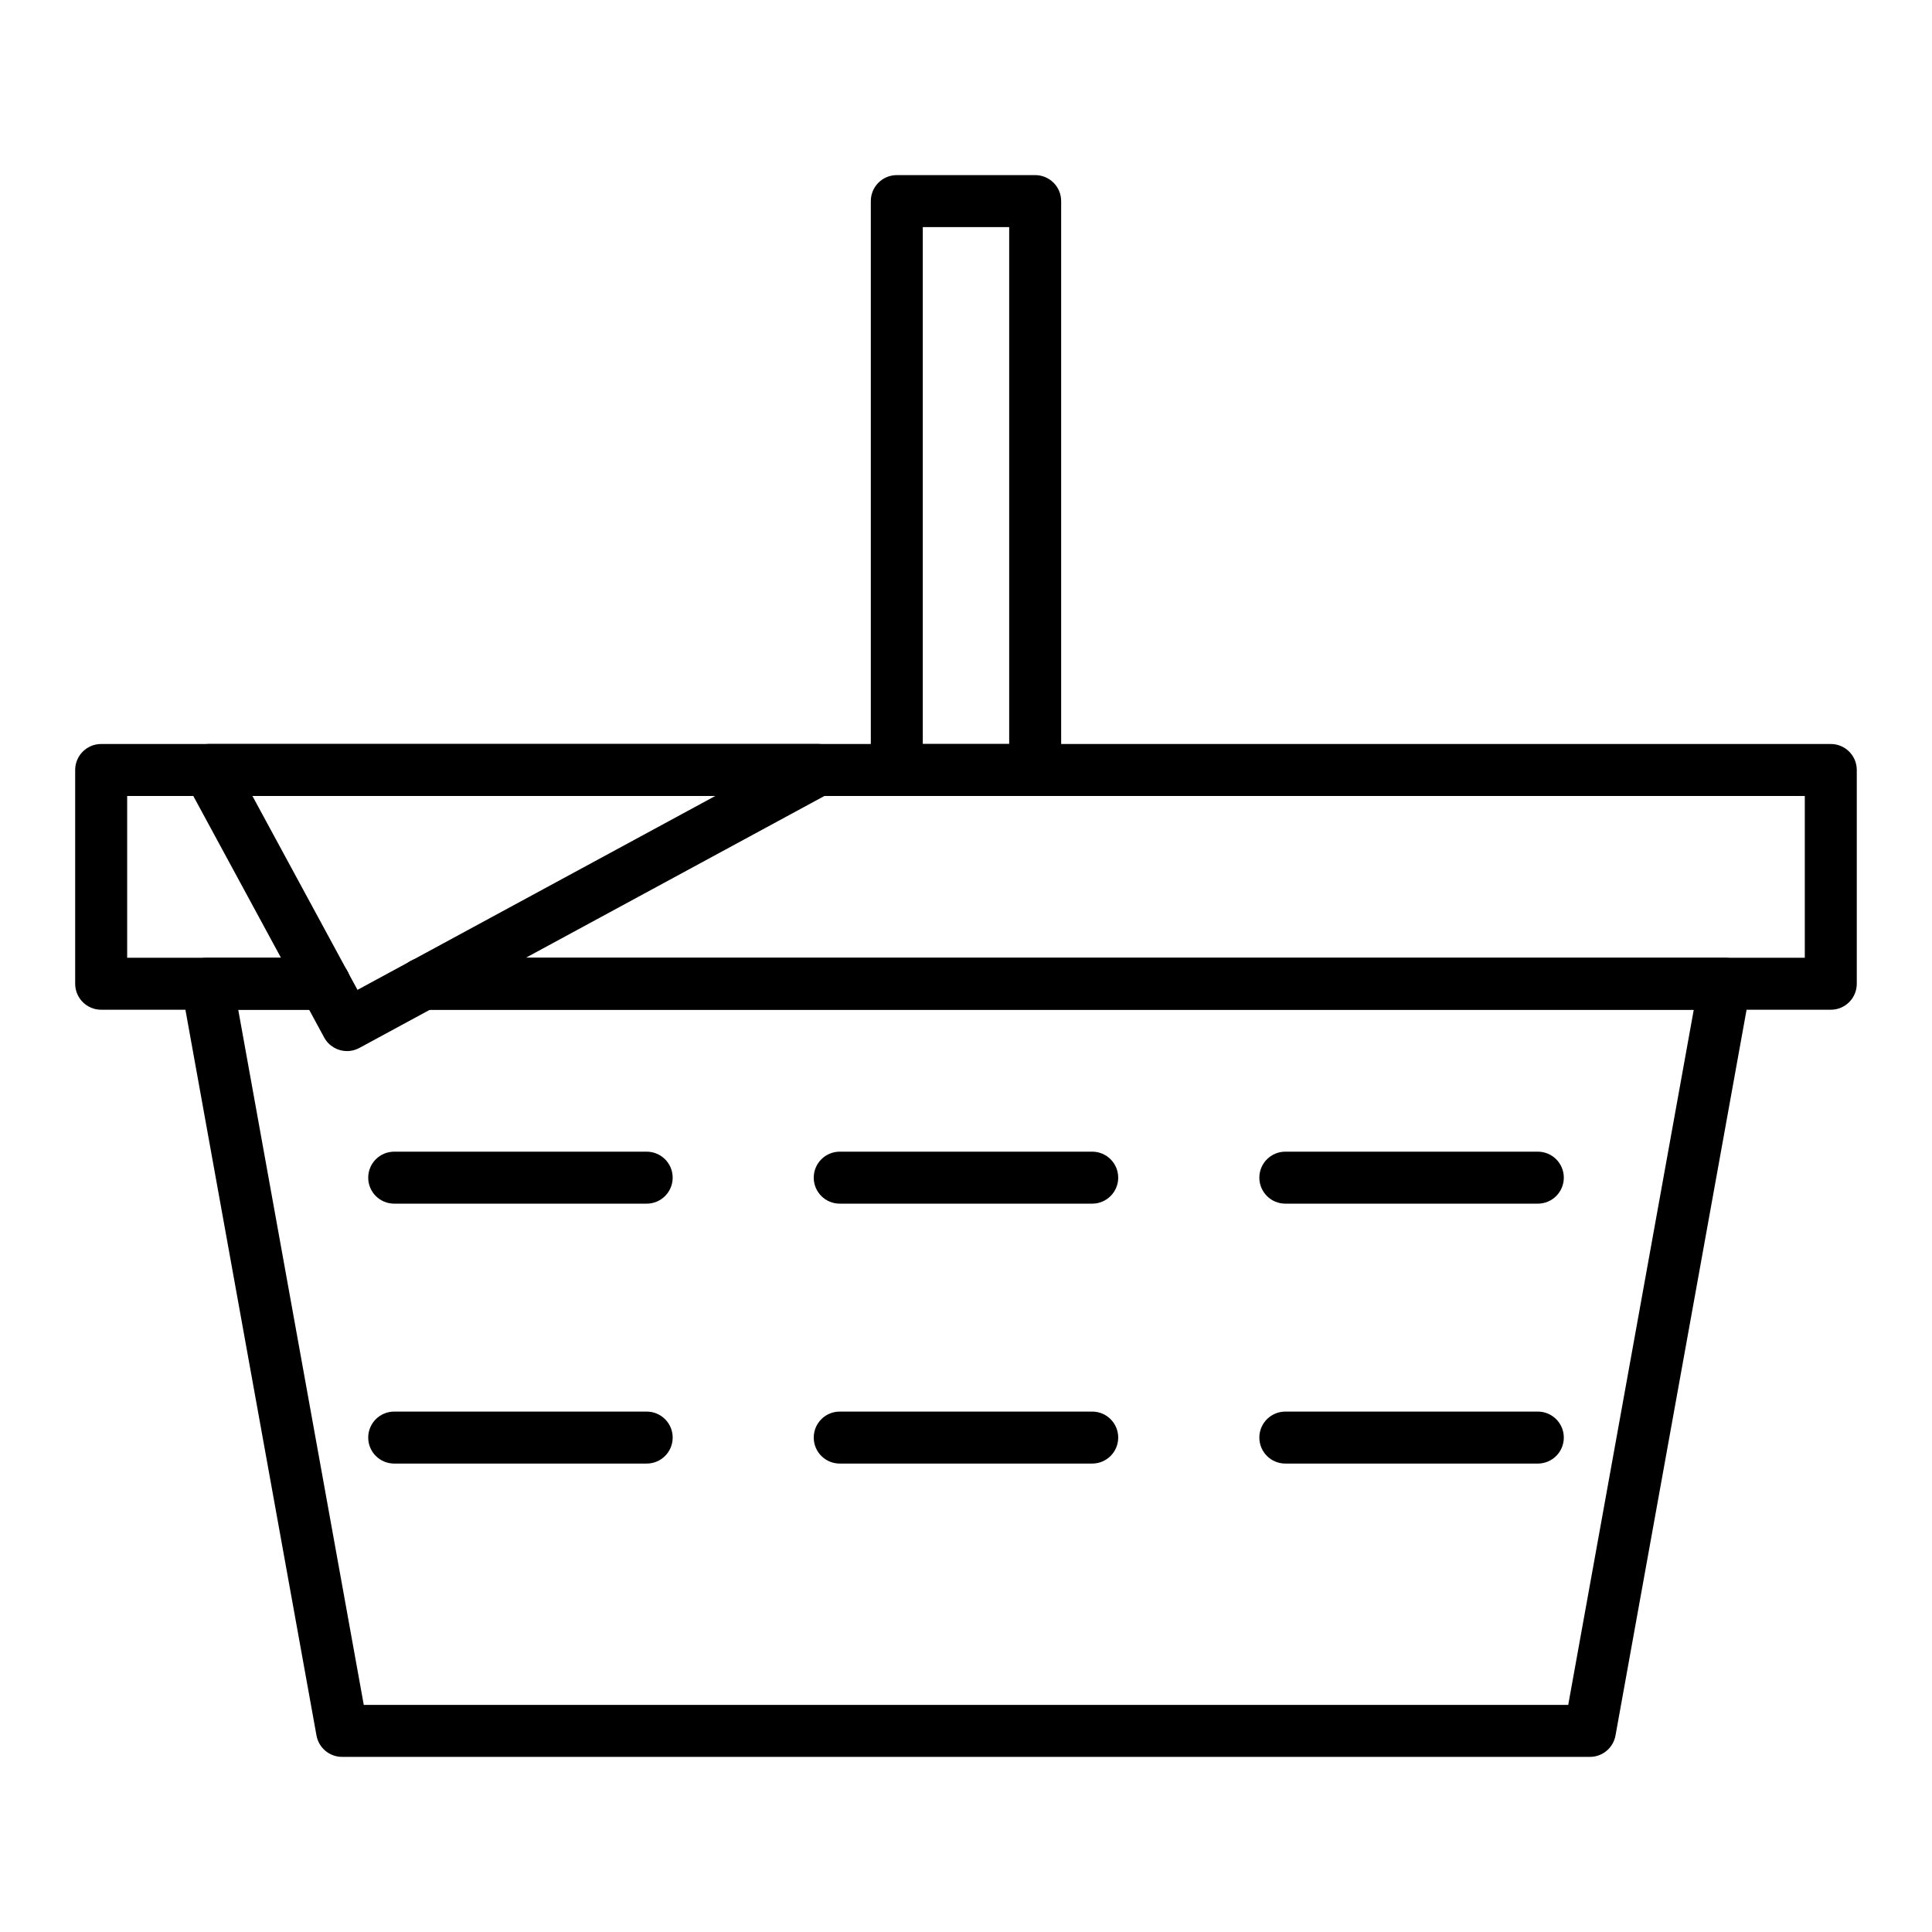
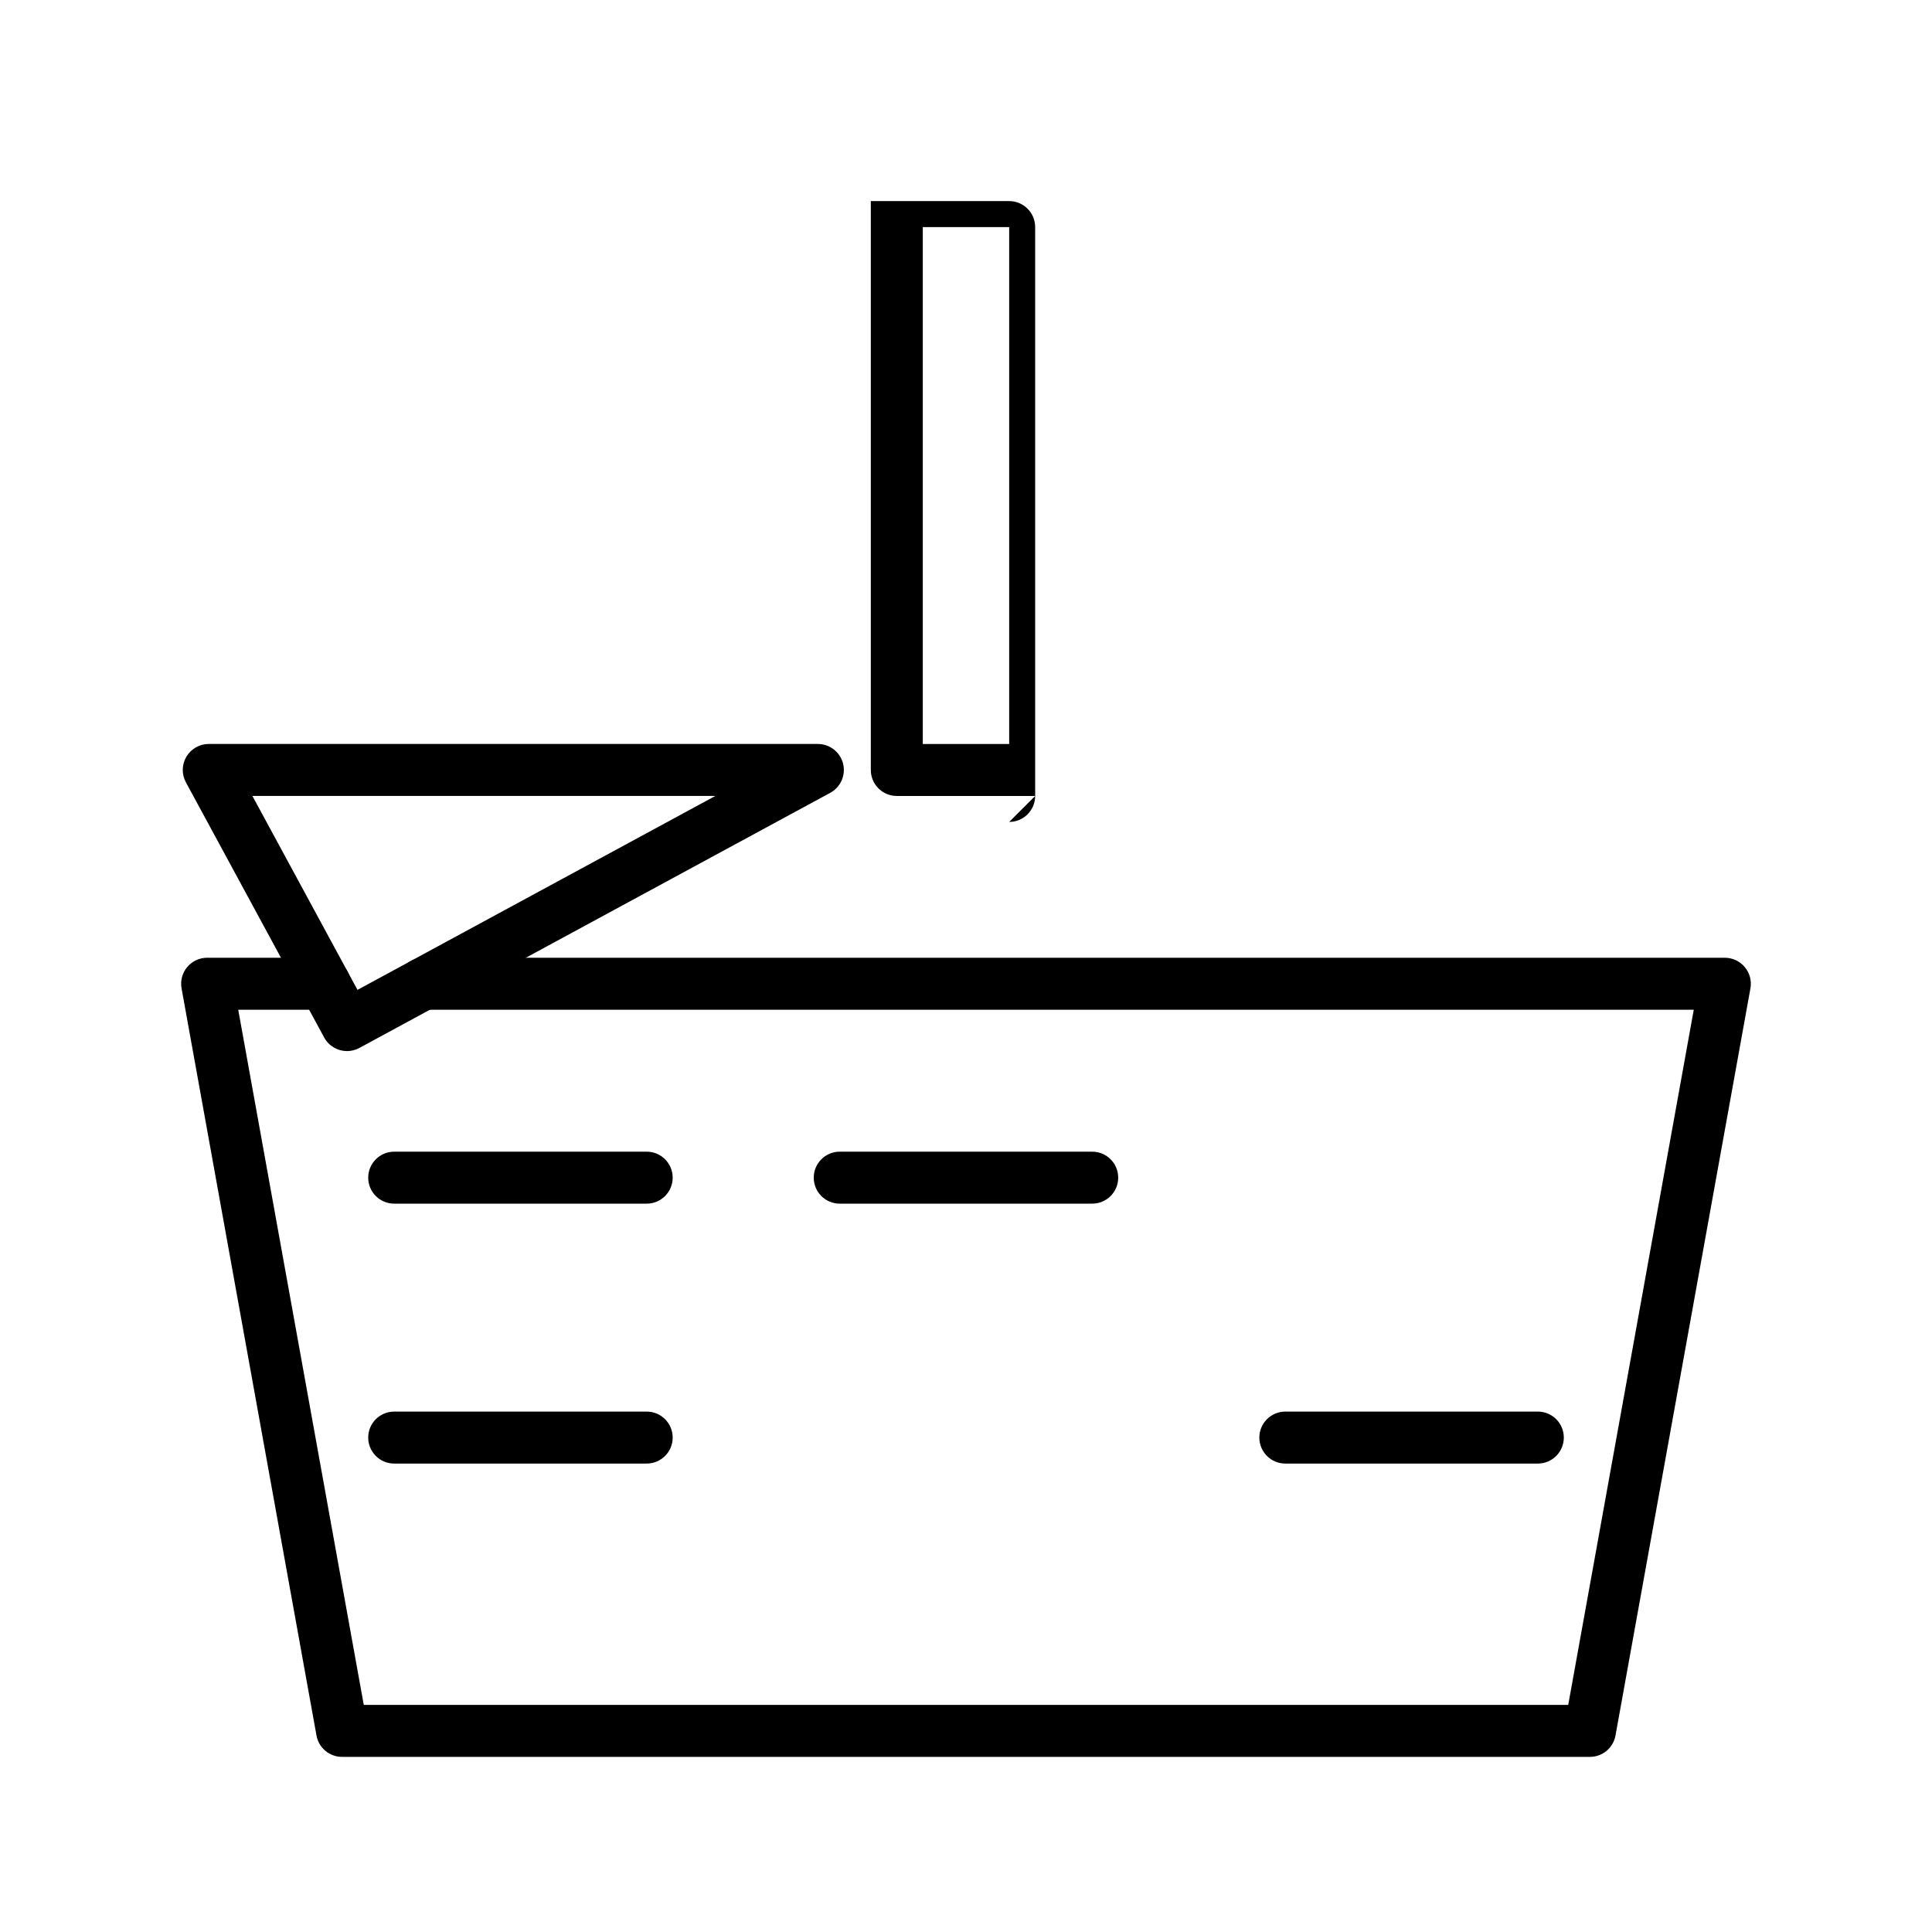
<svg xmlns="http://www.w3.org/2000/svg" fill="#000000" width="800px" height="800px" version="1.1" viewBox="144 144 512 512">
  <g>
    <path d="m565.35 609.59h-330.7c-3.332 0-6.188-2.387-6.777-5.664l-35.758-198c-0.363-2.008 0.184-4.074 1.492-5.641 1.309-1.566 3.246-2.473 5.285-2.473h31.133c3.805 0 6.887 3.082 6.887 6.887 0 3.805-3.082 6.887-6.887 6.887l-22.891 0.004 33.27 184.23h319.19l33.27-184.23h-336.68c-3.805 0-6.887-3.082-6.887-6.887s3.082-6.887 6.887-6.887h344.92c2.039 0 3.977 0.906 5.285 2.473 1.309 1.566 1.855 3.633 1.492 5.641l-35.758 198c-0.594 3.277-3.445 5.66-6.777 5.66z" />
-     <path d="m629.18 411.59h-373c-3.805 0-6.887-3.082-6.887-6.887s3.082-6.887 6.887-6.887h366.11v-42.871l-444.59-0.004v42.871h52.32c3.805 0 6.887 3.082 6.887 6.887 0 3.805-3.082 6.887-6.887 6.887l-59.211 0.004c-3.805 0-6.887-3.082-6.887-6.887v-56.648c0-3.805 3.082-6.887 6.887-6.887h458.37c3.805 0 6.887 3.082 6.887 6.887v56.648c0.004 3.805-3.078 6.887-6.883 6.887z" />
    <path d="m235.97 422.55c-2.445 0-4.816-1.305-6.062-3.606l-36.641-67.617c-1.156-2.133-1.105-4.719 0.137-6.805 1.242-2.086 3.492-3.363 5.918-3.363h161.42c3.152 0 5.902 2.141 6.676 5.195 0.777 3.055-0.625 6.246-3.394 7.75l-124.78 67.609c-1.043 0.566-2.168 0.836-3.273 0.836zm-25.082-67.617 27.848 51.391 94.836-51.391z" />
-     <path d="m418.33 354.94h-36.668c-3.805 0-6.887-3.082-6.887-6.887v-150.76c0-3.805 3.082-6.887 6.887-6.887h36.668c3.805 0 6.887 3.082 6.887 6.887v150.75c0.004 3.805-3.082 6.891-6.887 6.891zm-29.781-13.777h22.895v-136.98h-22.895z" />
+     <path d="m418.33 354.94h-36.668c-3.805 0-6.887-3.082-6.887-6.887v-150.76h36.668c3.805 0 6.887 3.082 6.887 6.887v150.75c0.004 3.805-3.082 6.891-6.887 6.891zm-29.781-13.777h22.895v-136.98h-22.895z" />
    <path d="m315.38 462.98h-66.914c-3.805 0-6.887-3.082-6.887-6.887 0-3.805 3.082-6.887 6.887-6.887h66.914c3.805 0 6.887 3.082 6.887 6.887 0 3.801-3.082 6.887-6.887 6.887z" />
    <path d="m433.45 462.98h-66.914c-3.805 0-6.887-3.082-6.887-6.887 0-3.805 3.082-6.887 6.887-6.887h66.914c3.805 0 6.887 3.082 6.887 6.887 0.004 3.801-3.082 6.887-6.887 6.887z" />
-     <path d="m551.54 462.98h-66.914c-3.805 0-6.887-3.082-6.887-6.887 0-3.805 3.082-6.887 6.887-6.887h66.914c3.805 0 6.887 3.082 6.887 6.887 0 3.801-3.082 6.887-6.887 6.887z" />
    <path d="m315.38 531.86h-66.914c-3.805 0-6.887-3.082-6.887-6.887s3.082-6.887 6.887-6.887h66.914c3.805 0 6.887 3.082 6.887 6.887 0 3.801-3.082 6.887-6.887 6.887z" />
-     <path d="m433.45 531.86h-66.914c-3.805 0-6.887-3.082-6.887-6.887s3.082-6.887 6.887-6.887h66.914c3.805 0 6.887 3.082 6.887 6.887 0.004 3.801-3.082 6.887-6.887 6.887z" />
    <path d="m551.54 531.86h-66.914c-3.805 0-6.887-3.082-6.887-6.887s3.082-6.887 6.887-6.887h66.914c3.805 0 6.887 3.082 6.887 6.887 0 3.801-3.082 6.887-6.887 6.887z" />
  </g>
</svg>